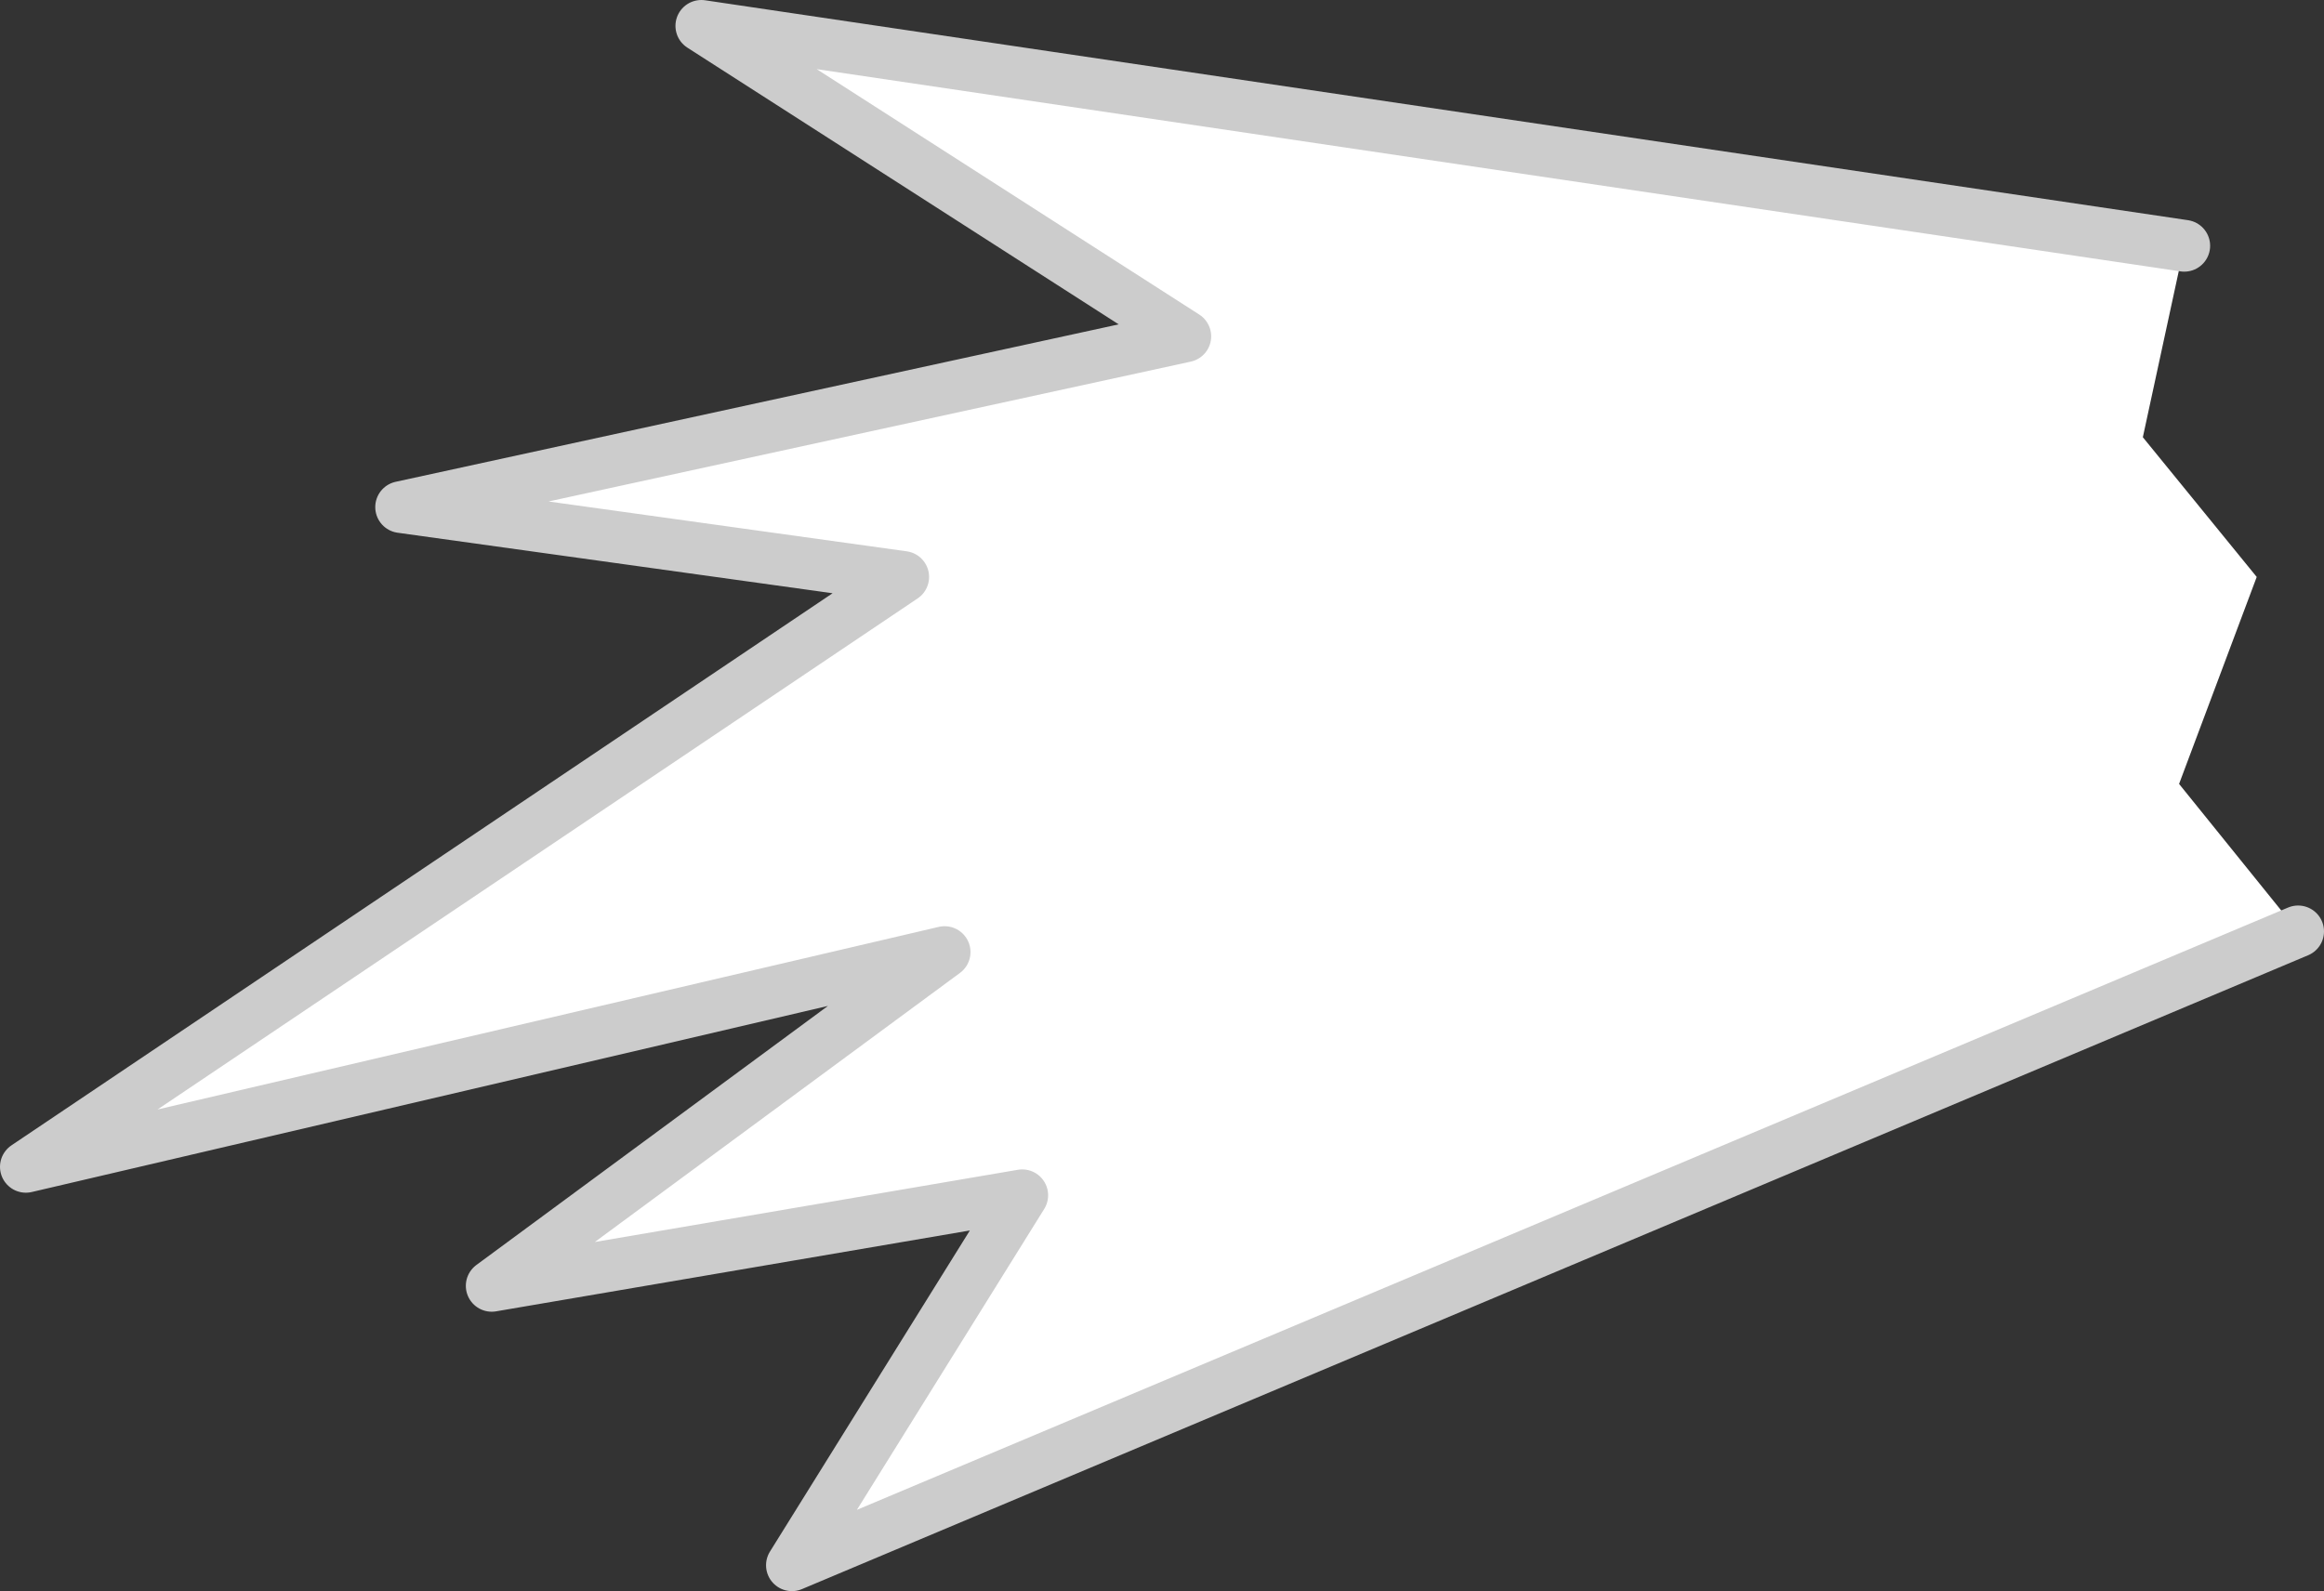
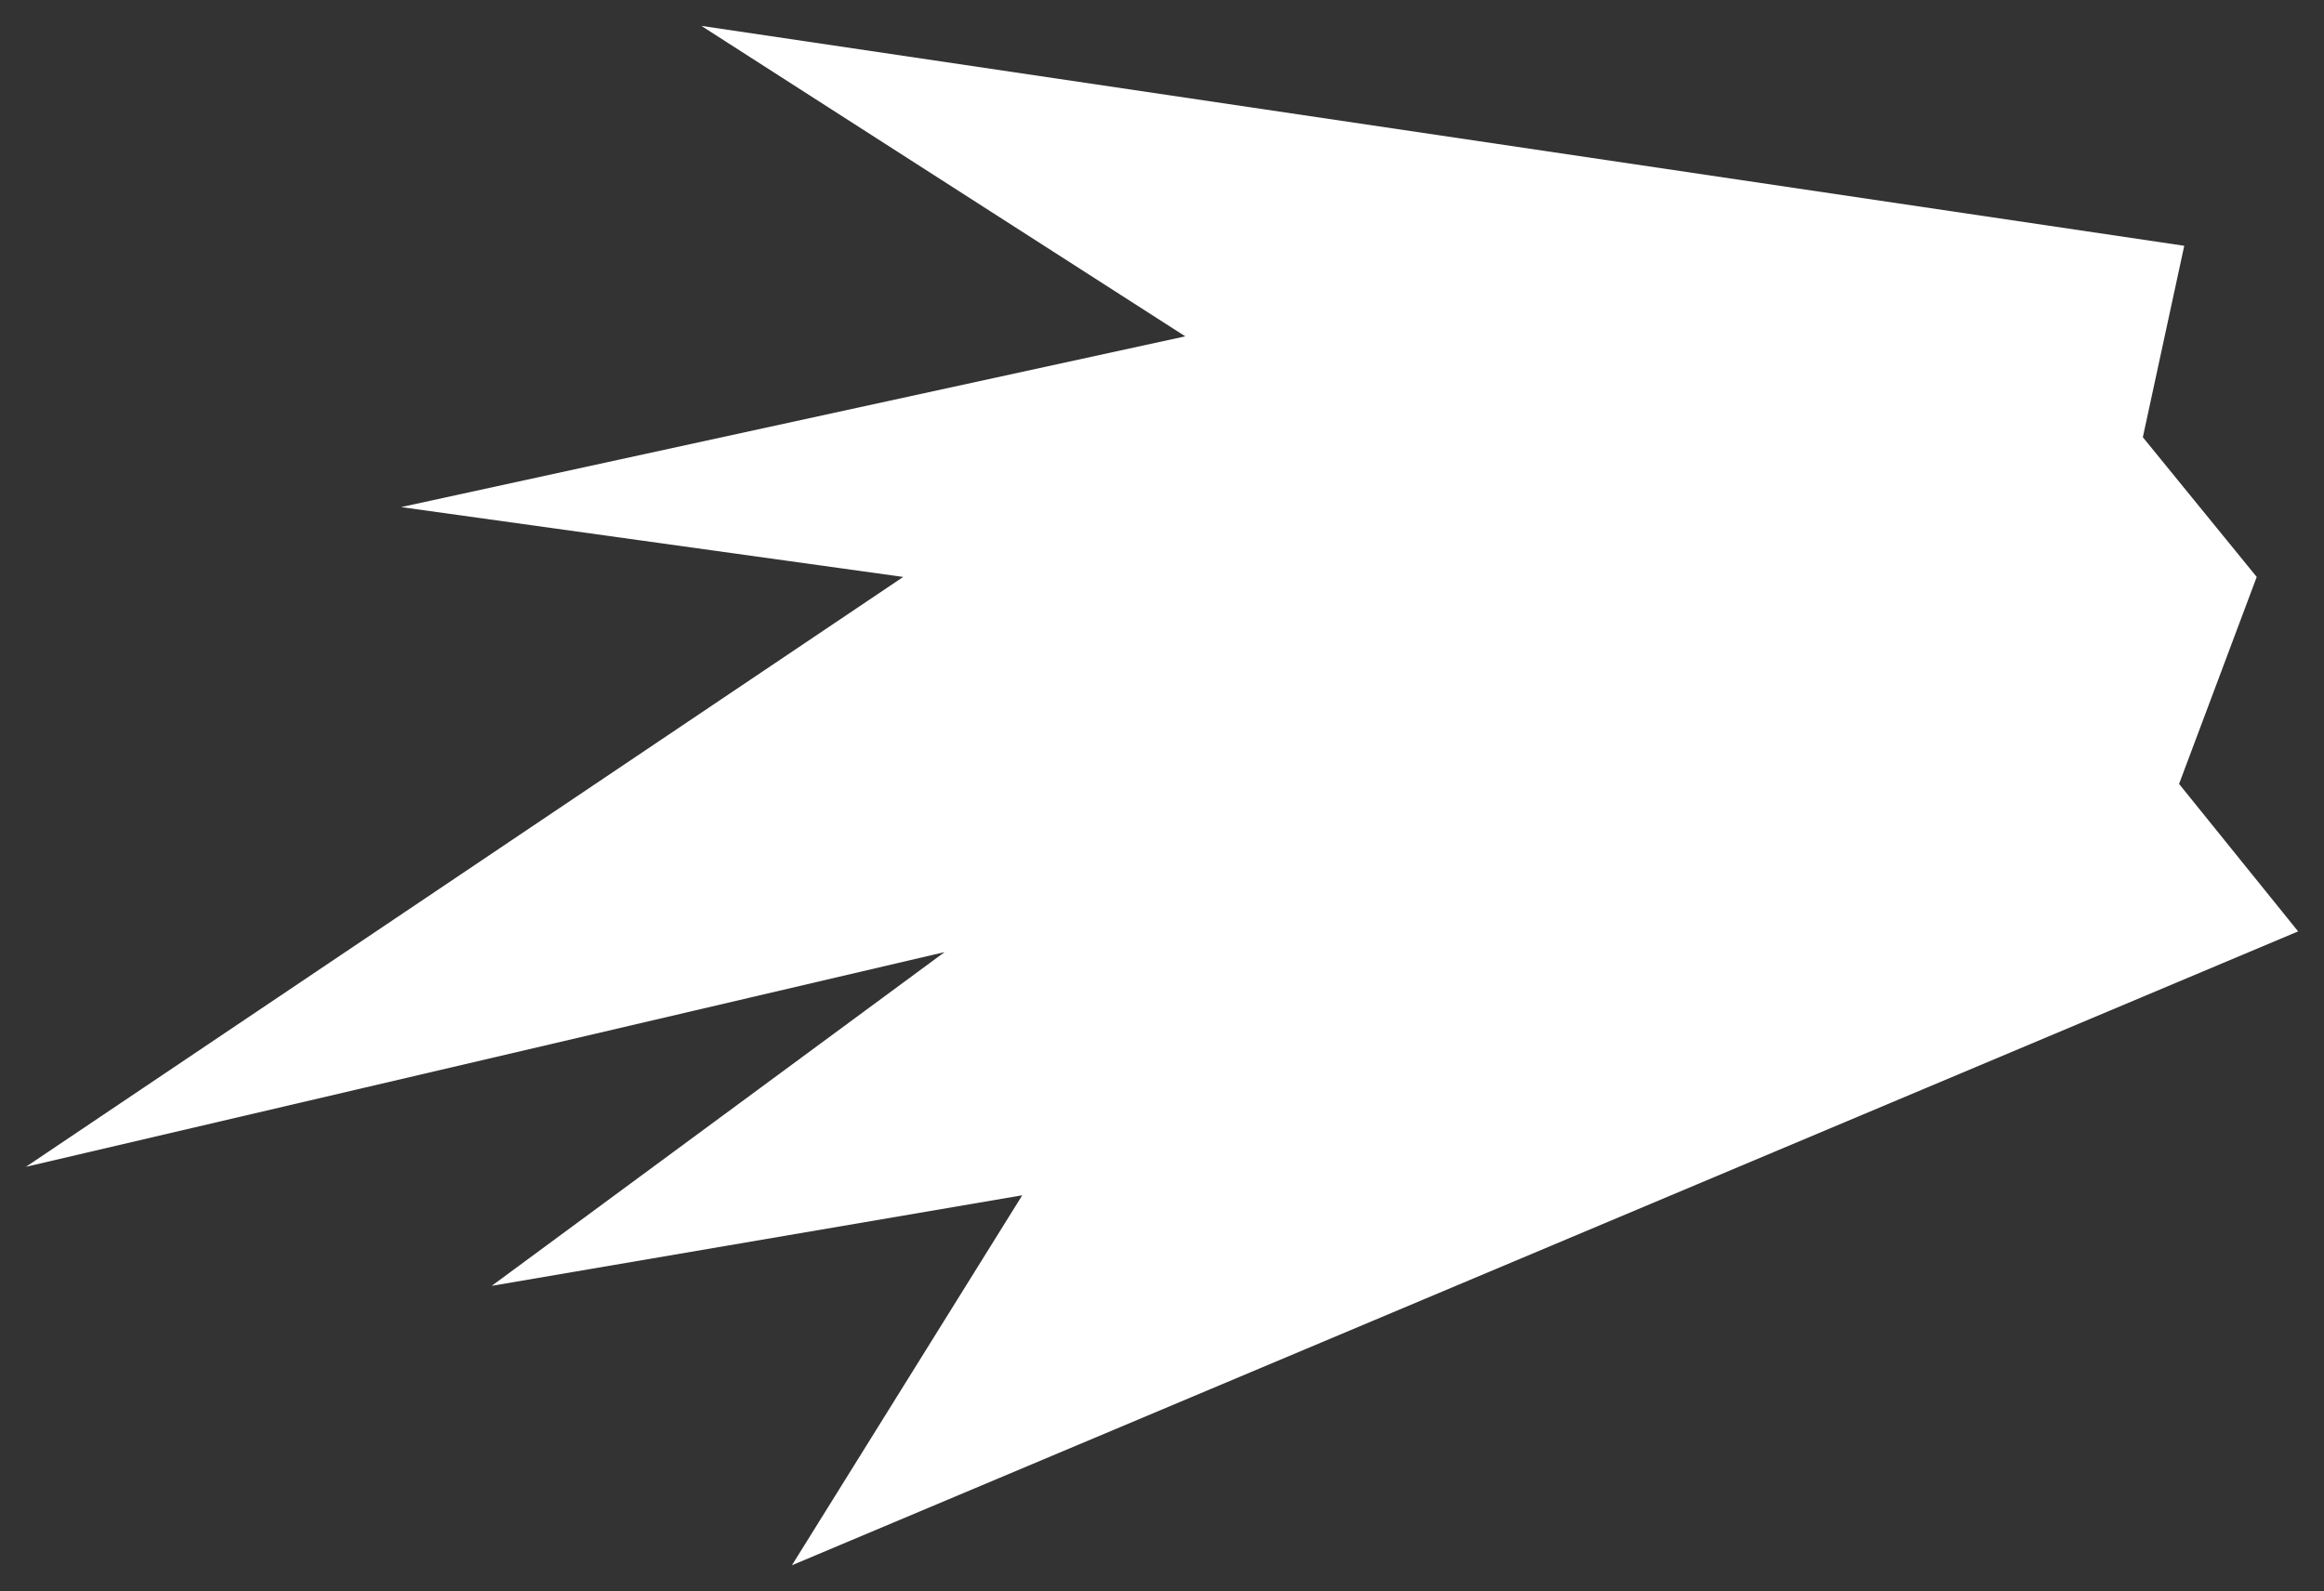
<svg xmlns="http://www.w3.org/2000/svg" height="30.75px" width="44.9px">
  <rect width="100%" height="100%" fill="#333333" stroke="none" />
  <g transform="matrix(1.0, 0.0, 0.0, 1.0, 8.75, -0.05)">
    <path d="M33.45 4.8 L32.65 8.5 34.85 11.2 33.35 15.2 35.65 18.05 6.55 30.3 11.0 23.15 0.75 24.9 9.5 18.45 -8.25 22.6 8.7 11.2 -1.0 9.85 14.15 6.55 4.8 0.55 33.45 4.8" fill="#ffffff" fill-rule="evenodd" stroke="none" />
-     <path d="M33.45 4.8 L4.8 0.55 14.15 6.55 -1.0 9.85 8.7 11.2 -8.25 22.6 9.5 18.45 0.75 24.9 11.0 23.15 6.55 30.3 35.65 18.05" fill="none" stroke="#cccccc" stroke-linecap="round" stroke-linejoin="round" stroke-width="1.0" />
  </g>
</svg>